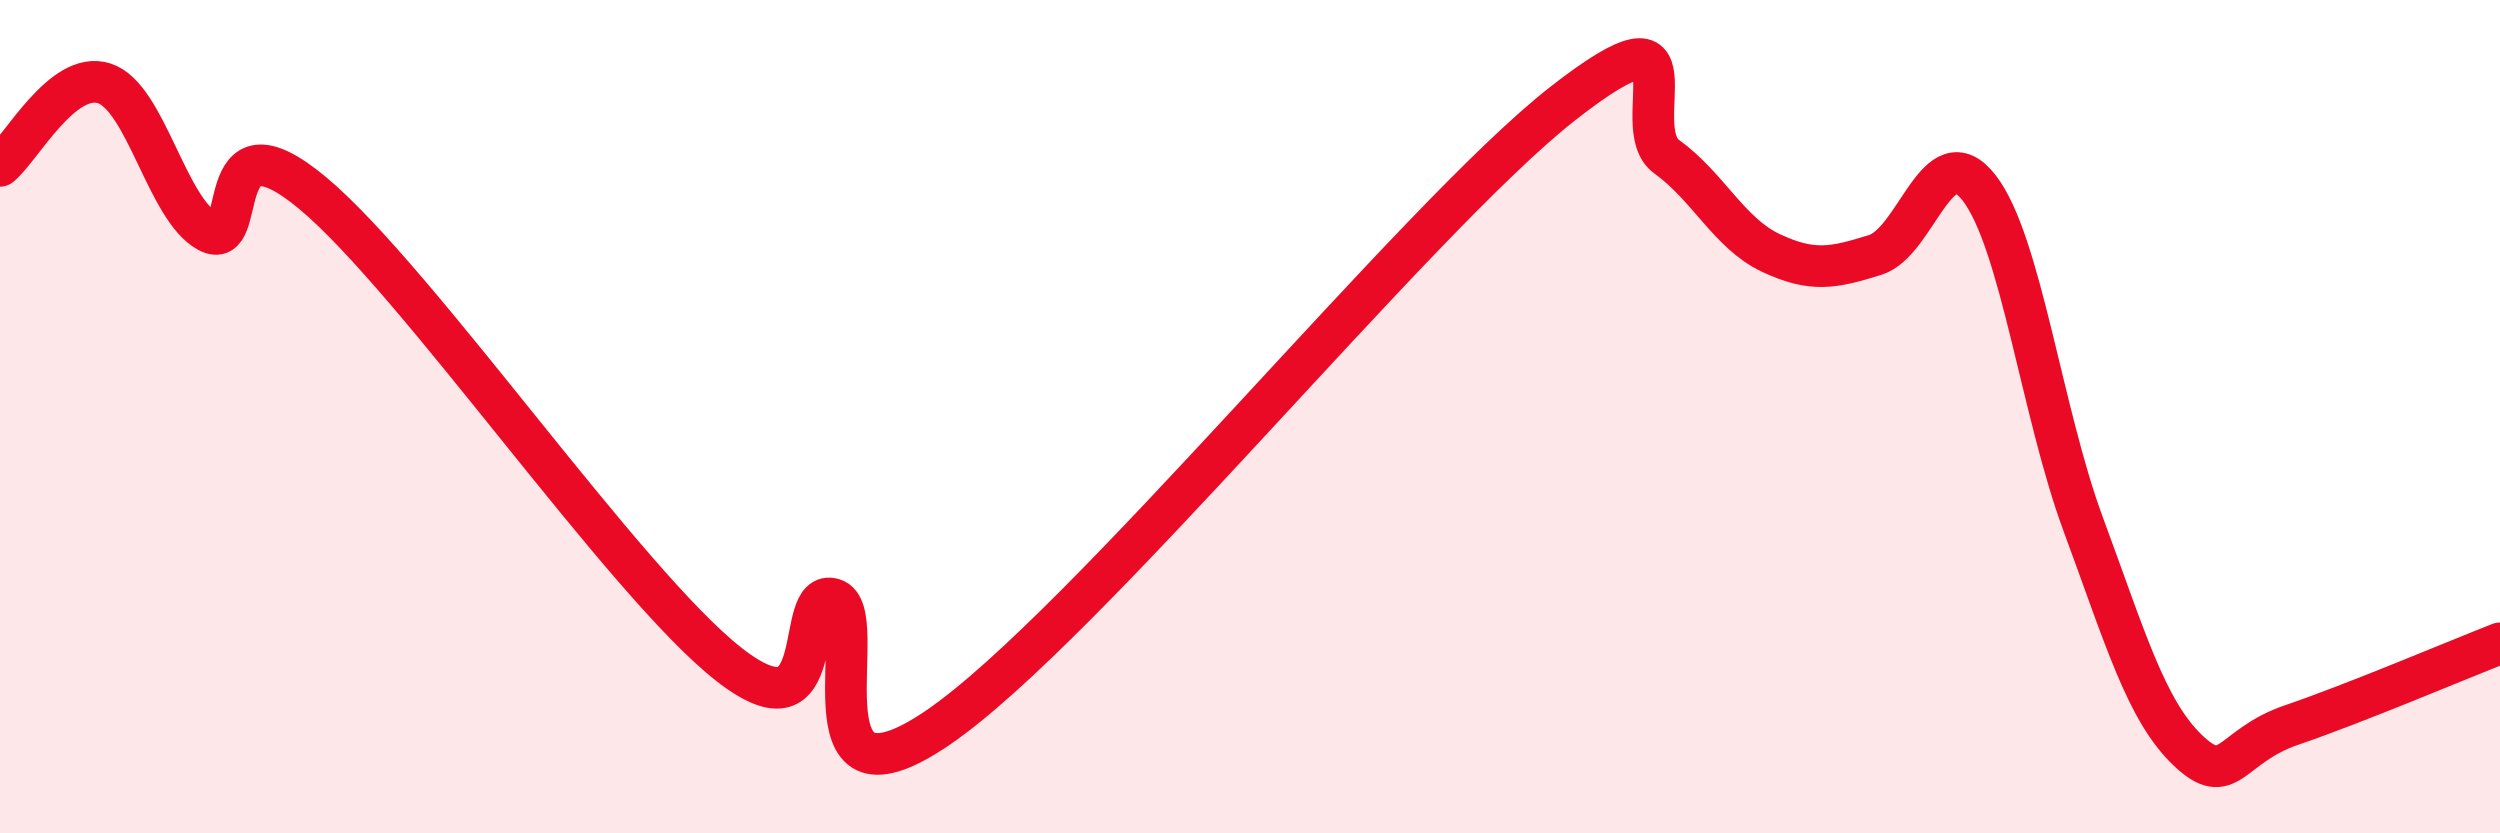
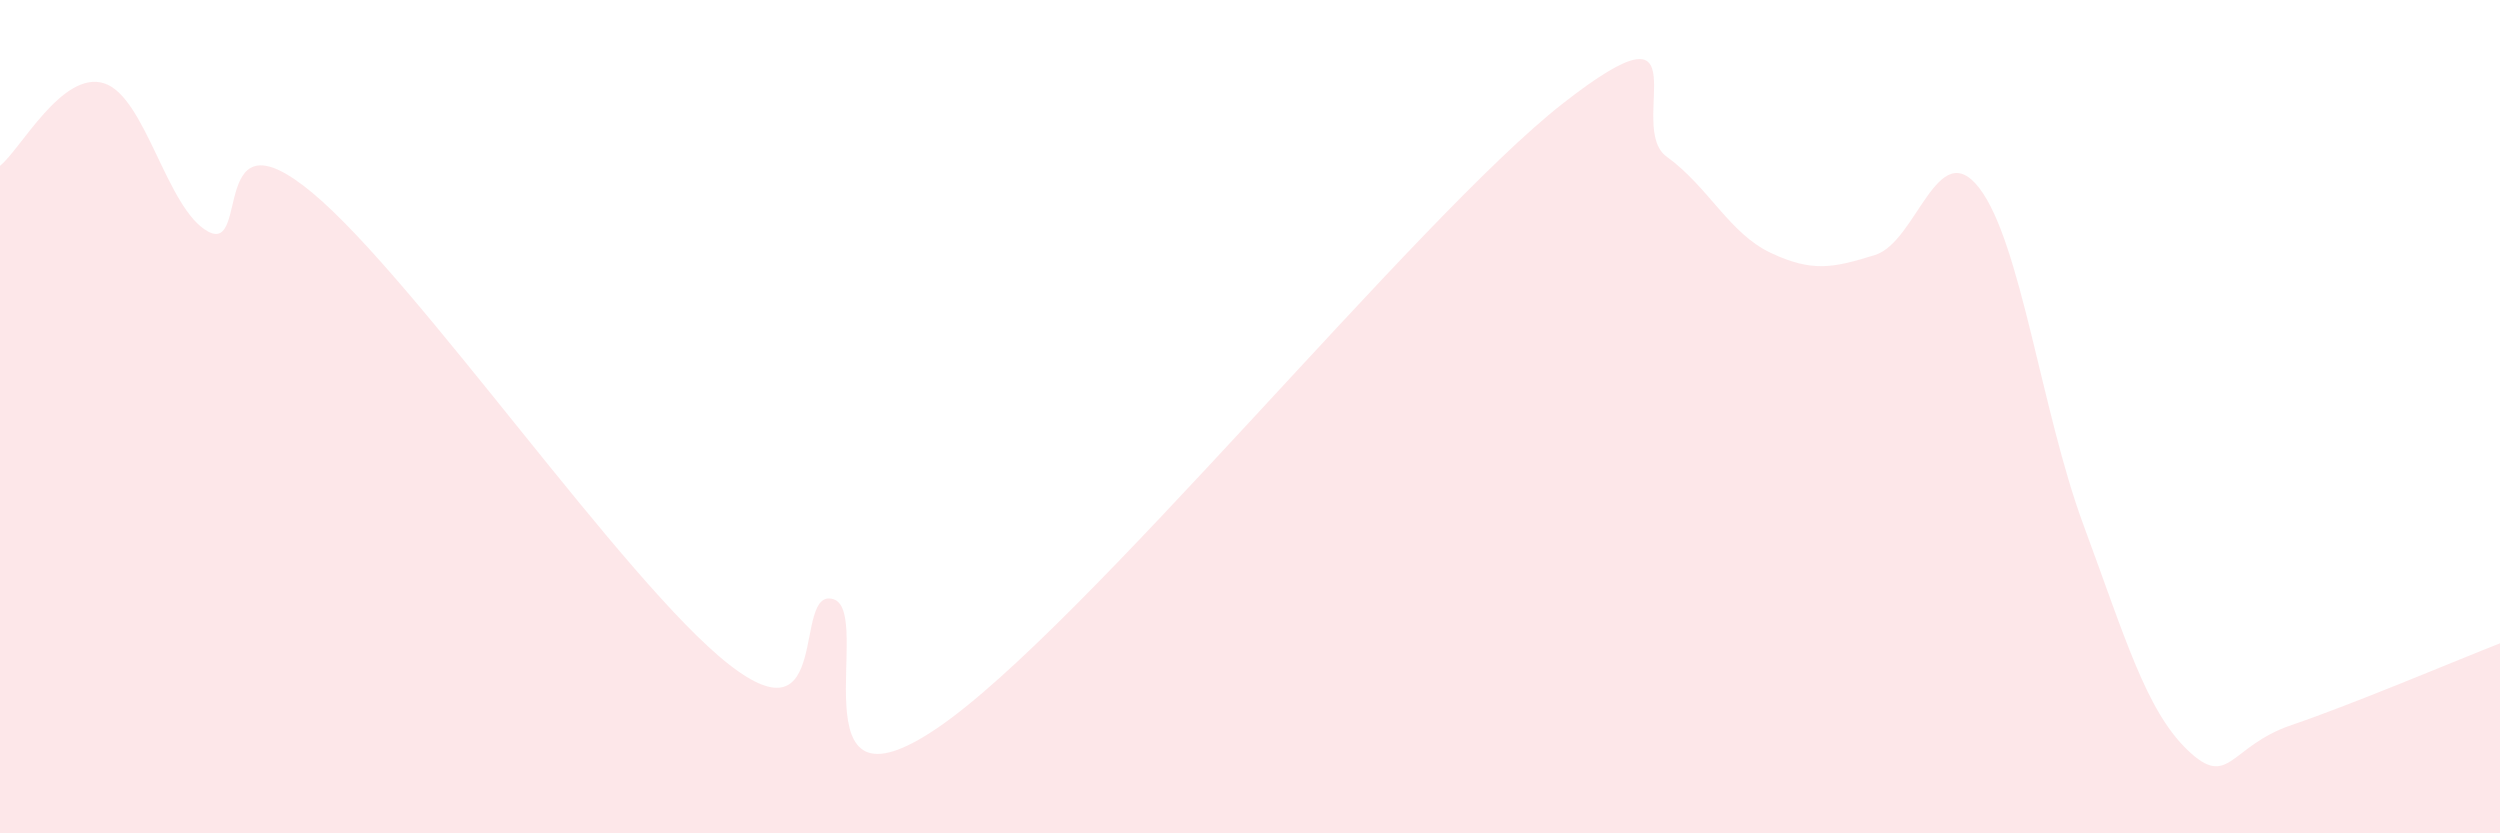
<svg xmlns="http://www.w3.org/2000/svg" width="60" height="20" viewBox="0 0 60 20">
  <path d="M 0,3.98 C 0.5,3.58 1.5,1.68 2.5,2 C 3.5,2.32 4,5.03 5,5.56 C 6,6.09 5,2.55 7.5,4.63 C 10,6.71 15,14 17.5,15.95 C 20,17.9 19,14.08 20,14.38 C 21,14.68 19,19.85 22.5,17.47 C 26,15.09 34,5.23 37.5,2.49 C 41,-0.25 39,3.04 40,3.76 C 41,4.48 41.5,5.6 42.5,6.07 C 43.5,6.54 44,6.43 45,6.12 C 46,5.81 46.5,3.22 47.5,4.51 C 48.5,5.8 49,9.89 50,12.59 C 51,15.29 51.5,17.04 52.5,18 C 53.5,18.96 53.5,17.91 55,17.4 C 56.5,16.89 59,15.83 60,15.44L60 20L0 20Z" fill="#EB0A25" opacity="0.1" stroke-linecap="round" stroke-linejoin="round" />
-   <path d="M 0,3.98 C 0.5,3.58 1.5,1.68 2.5,2 C 3.5,2.32 4,5.03 5,5.56 C 6,6.09 5,2.55 7.5,4.63 C 10,6.71 15,14 17.5,15.95 C 20,17.9 19,14.08 20,14.38 C 21,14.68 19,19.85 22.5,17.47 C 26,15.09 34,5.23 37.5,2.49 C 41,-0.25 39,3.04 40,3.76 C 41,4.48 41.5,5.6 42.5,6.07 C 43.5,6.54 44,6.43 45,6.12 C 46,5.81 46.5,3.22 47.5,4.51 C 48.5,5.8 49,9.89 50,12.59 C 51,15.29 51.5,17.04 52.5,18 C 53.5,18.96 53.5,17.91 55,17.4 C 56.5,16.89 59,15.83 60,15.44" stroke="#EB0A25" stroke-width="1" fill="none" stroke-linecap="round" stroke-linejoin="round" />
</svg>